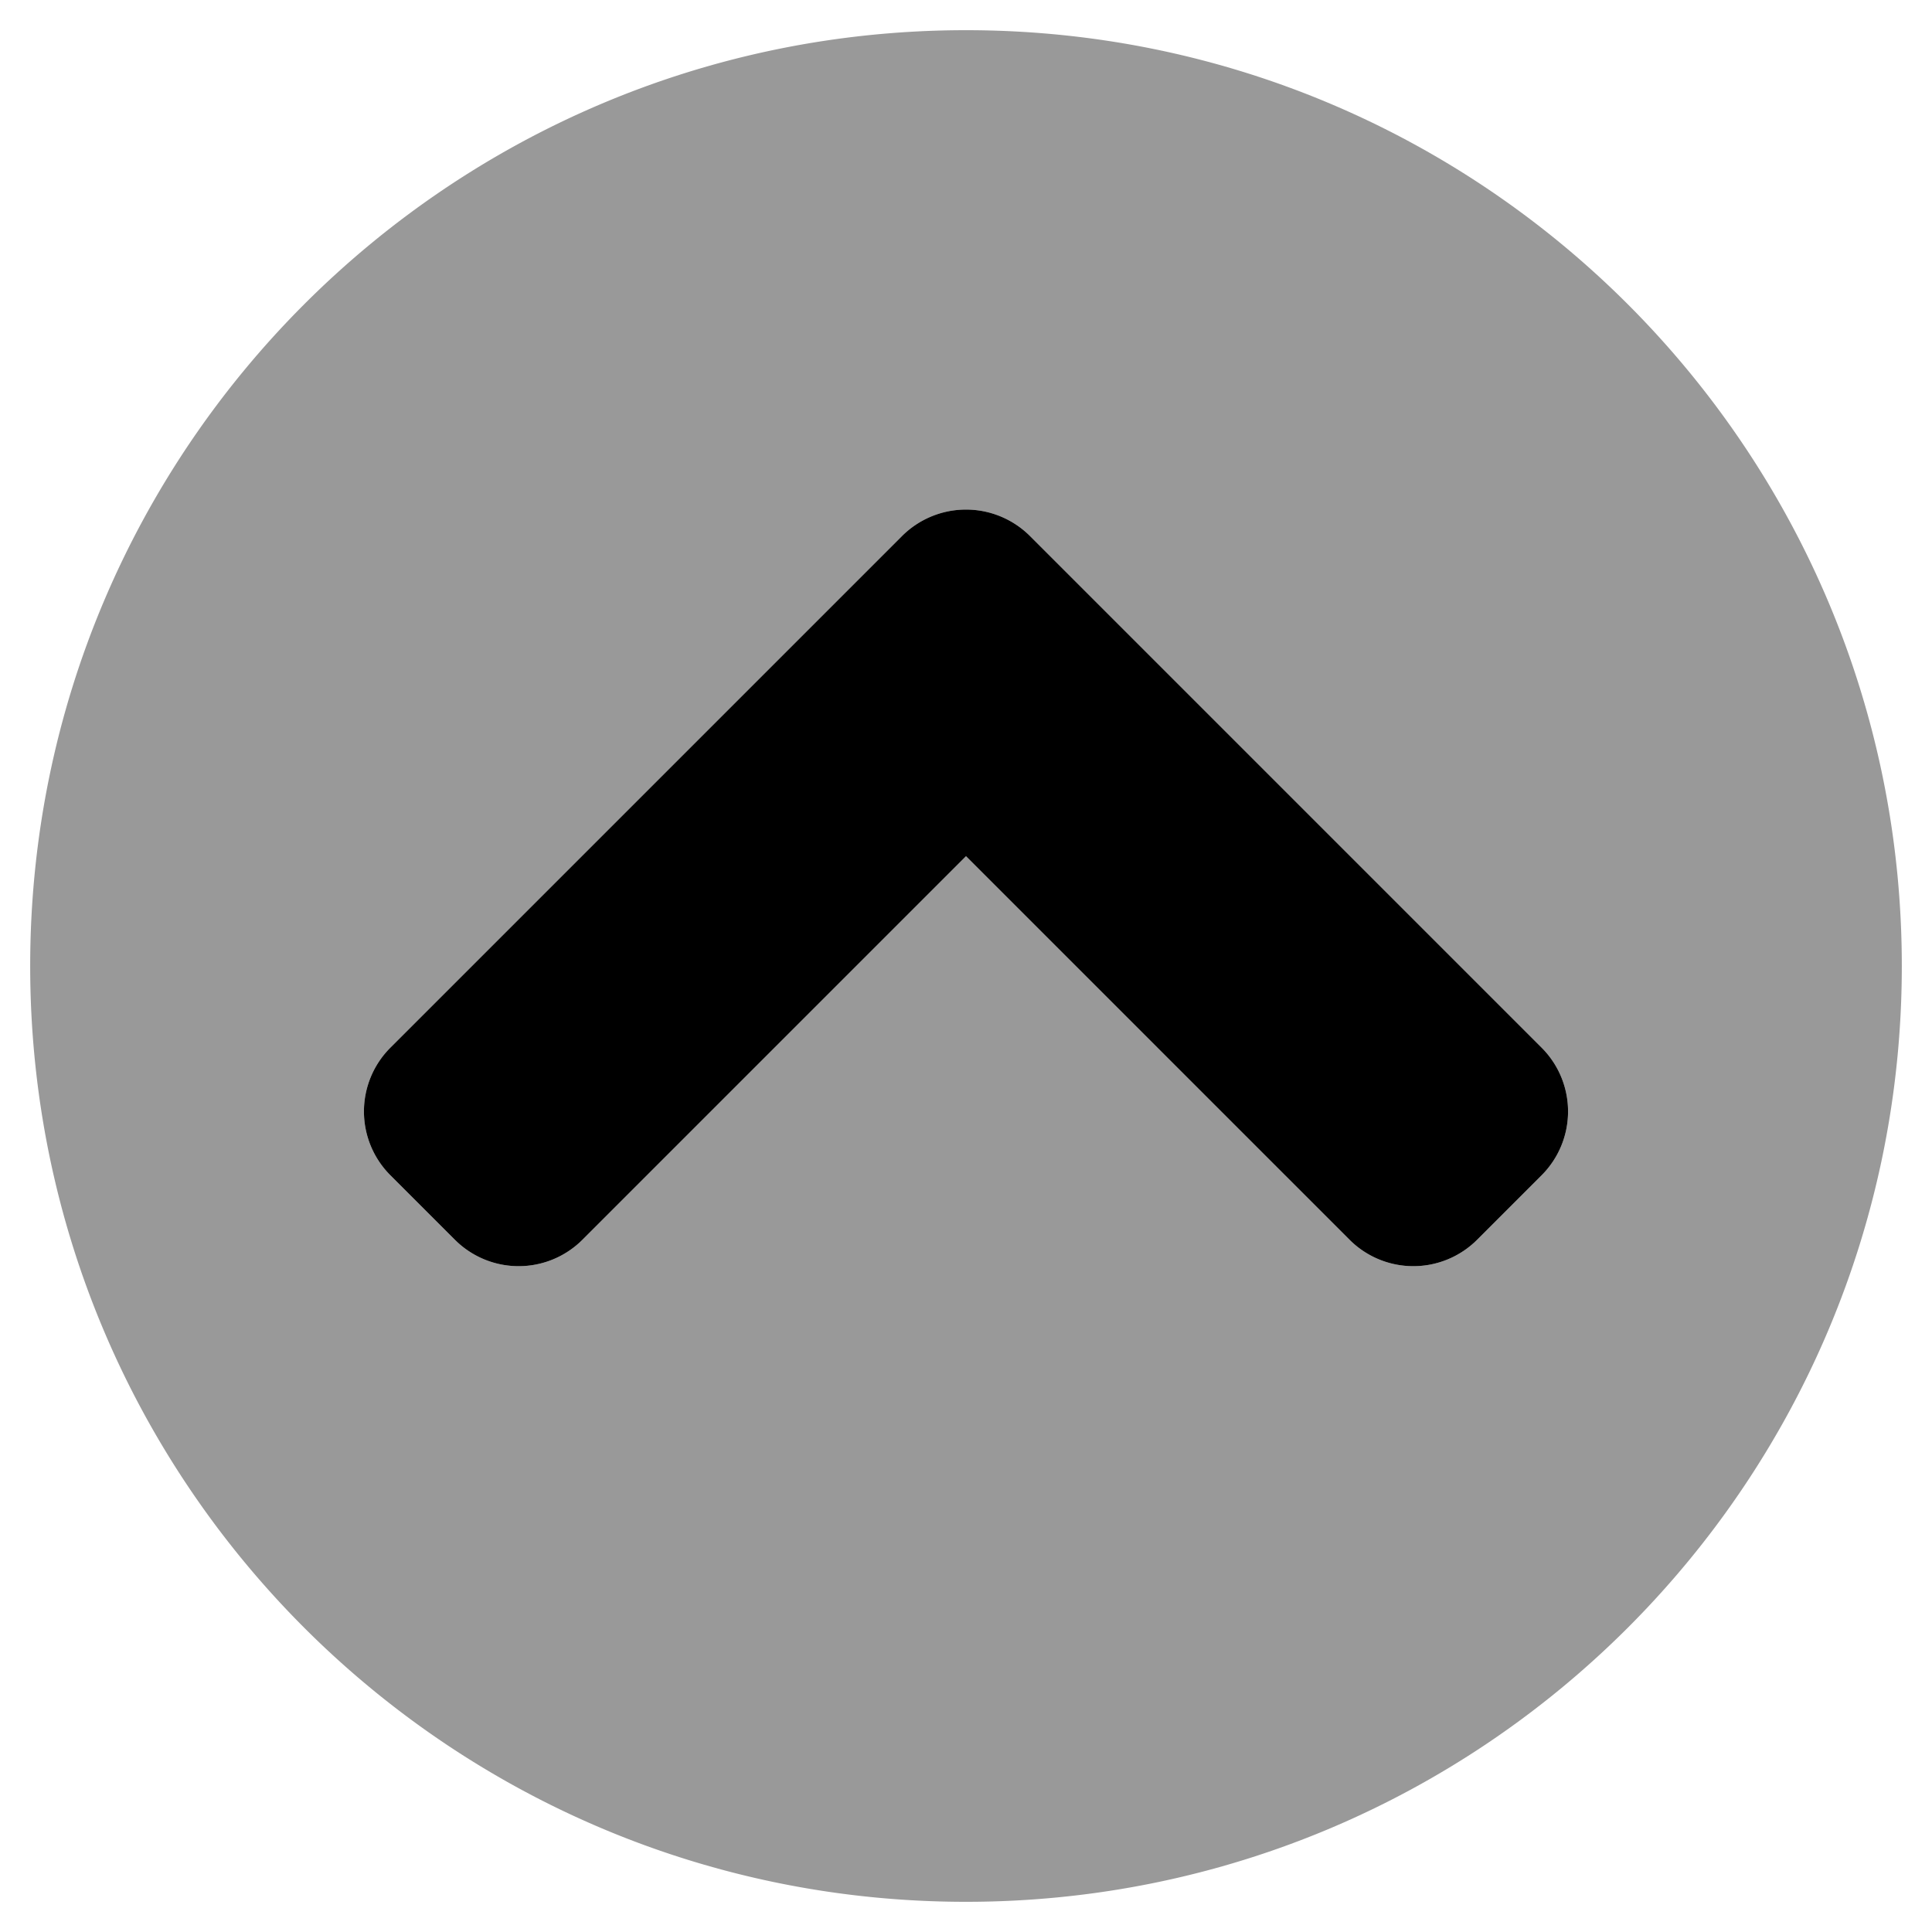
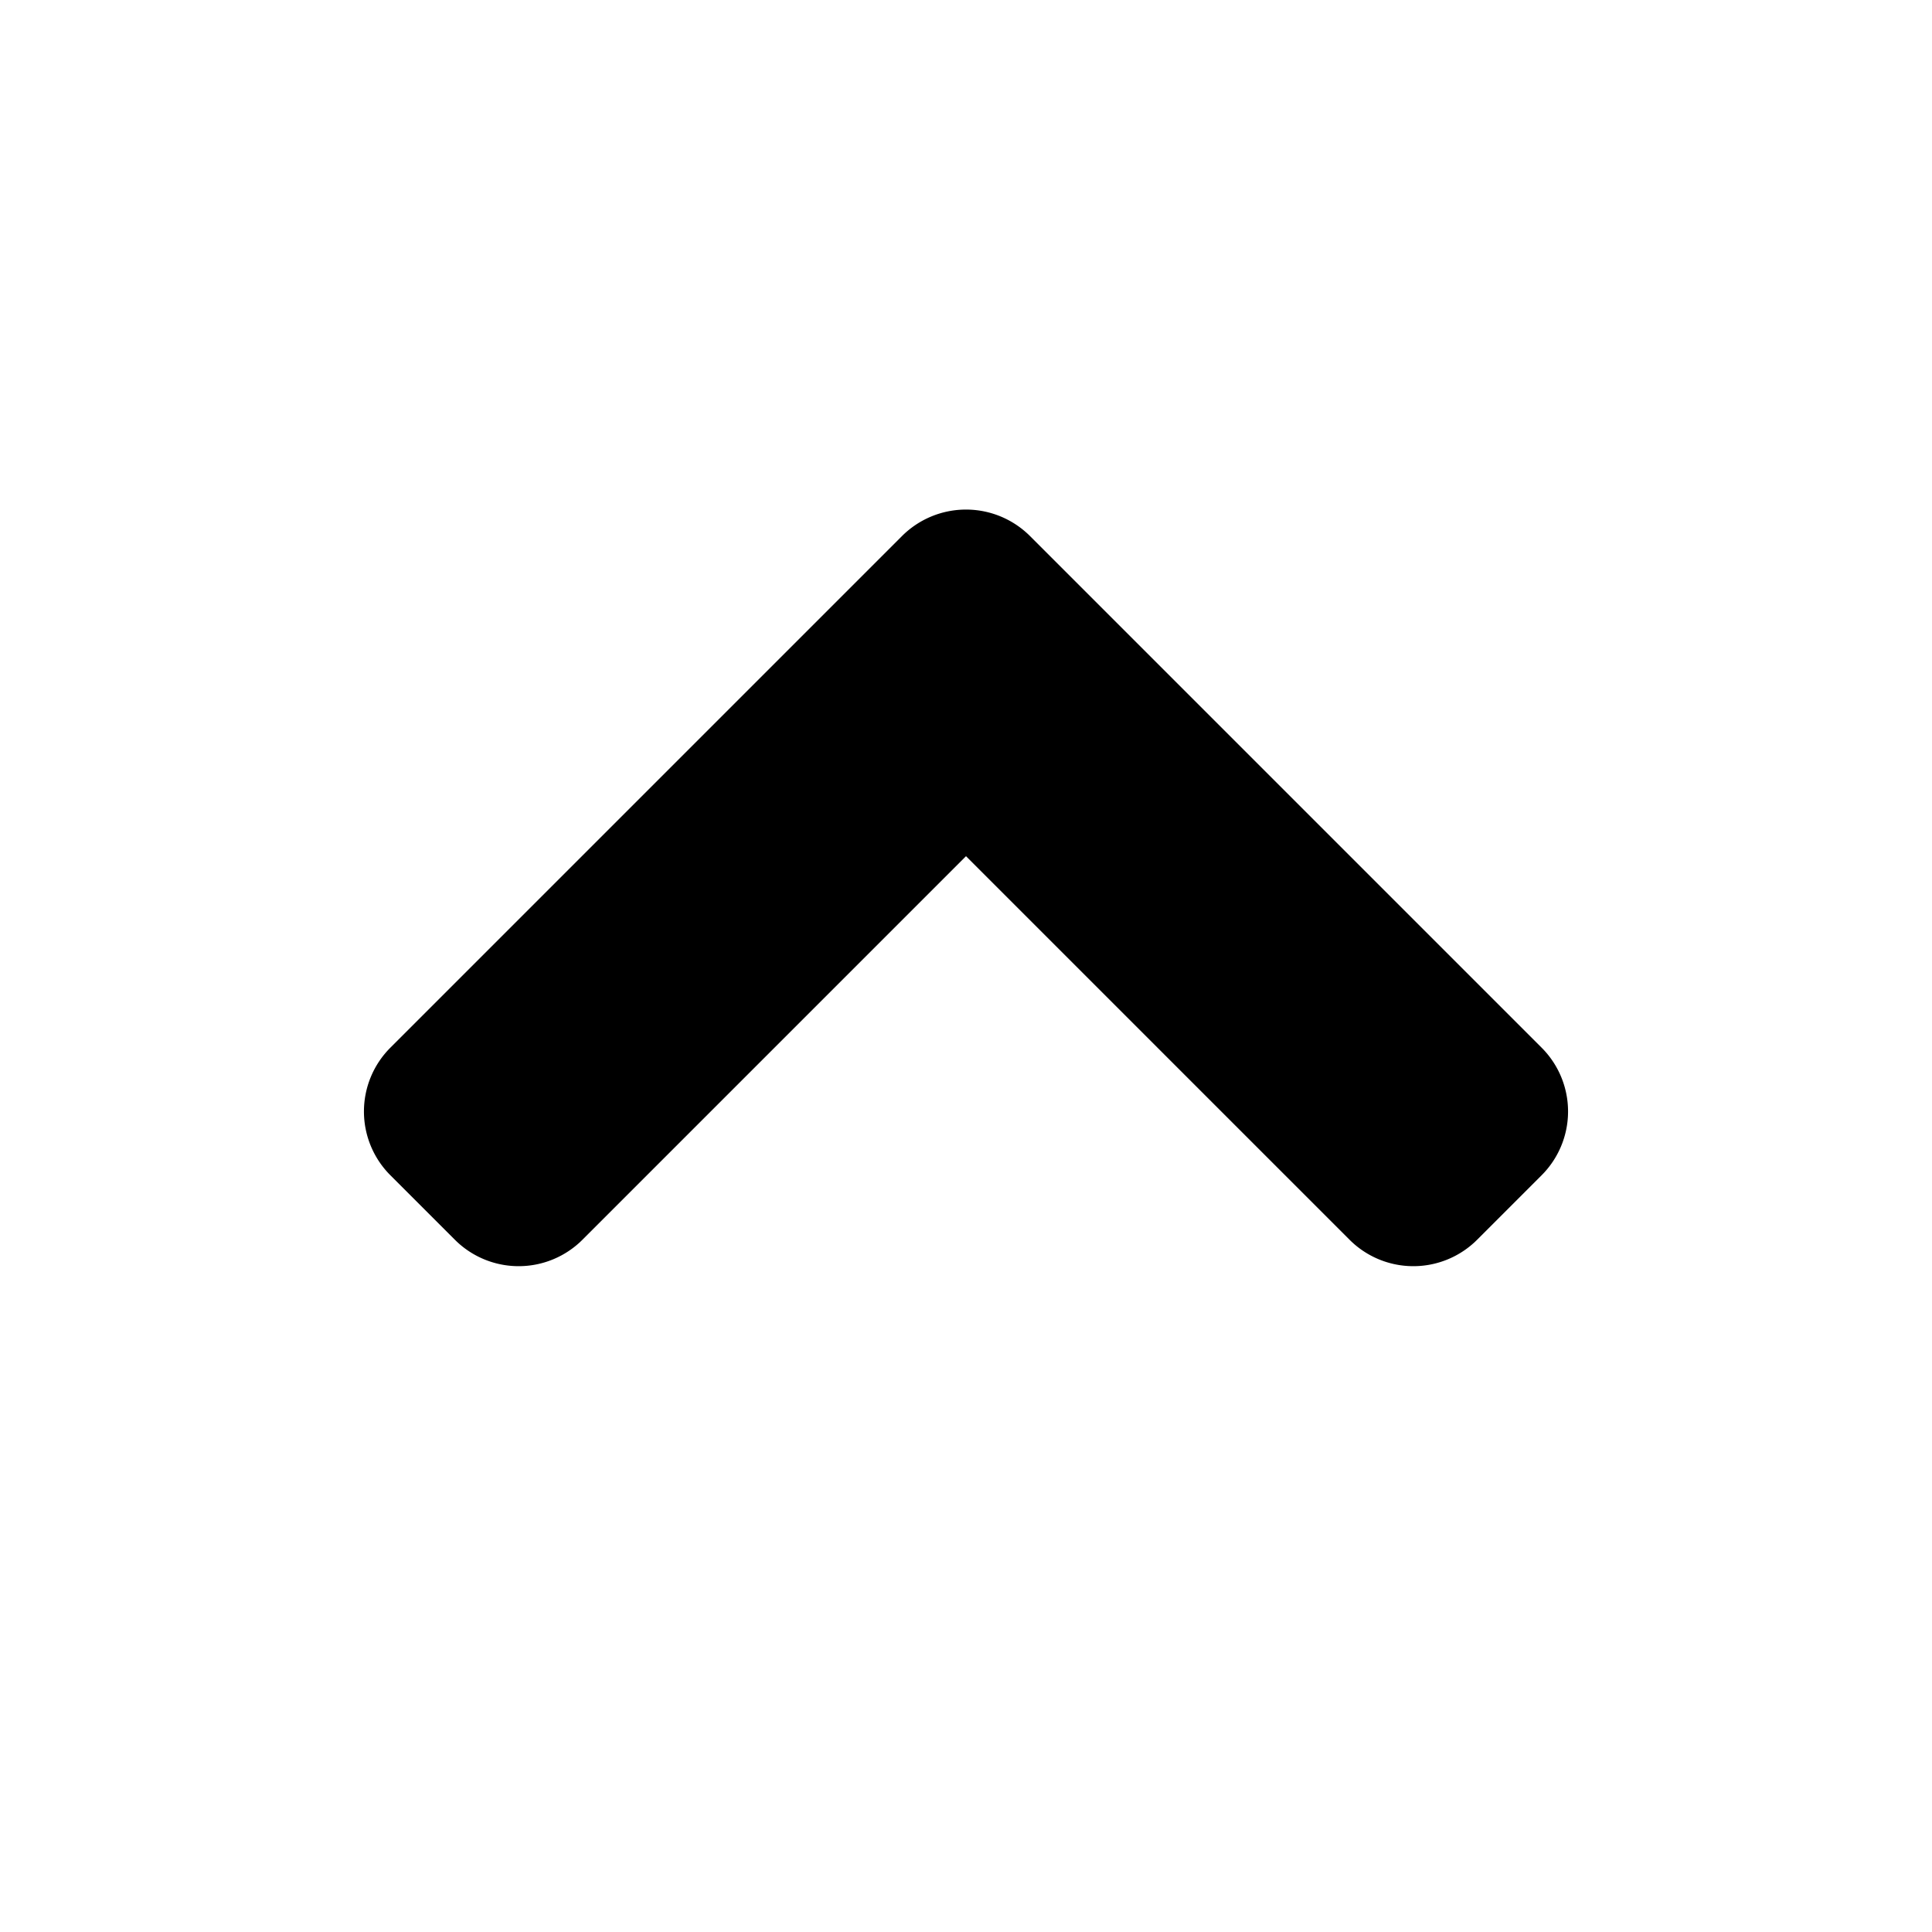
<svg xmlns="http://www.w3.org/2000/svg" viewBox="0 0 512 512">
  <defs>
    <style>.fa-secondary{opacity:.4}</style>
  </defs>
-   <path d="M256 8C119 8 8 119 8 256s111 248 248 248 248-111 248-248S393 8 256 8zm152.5 303.5l-17 17a23.9 23.9 0 0 1-33.9 0L256 226.9 154.4 328.5a23.9 23.9 0 0 1-33.9 0l-17-17a23.9 23.9 0 0 1 0-33.9L239 142.1a24 24 0 0 1 34 0l135.5 135.5a23.9 23.9 0 0 1 0 33.9z" class="fa-secondary" />
  <path d="M273 142.1l135.5 135.5a23.9 23.9 0 0 1 0 33.9l-17 17a23.9 23.9 0 0 1-33.9 0L256 226.9 154.4 328.5a23.9 23.9 0 0 1-33.9 0l-17-17a23.9 23.9 0 0 1 0-33.9L239 142.1a24 24 0 0 1 34 0z" class="fa-primary" />
</svg>